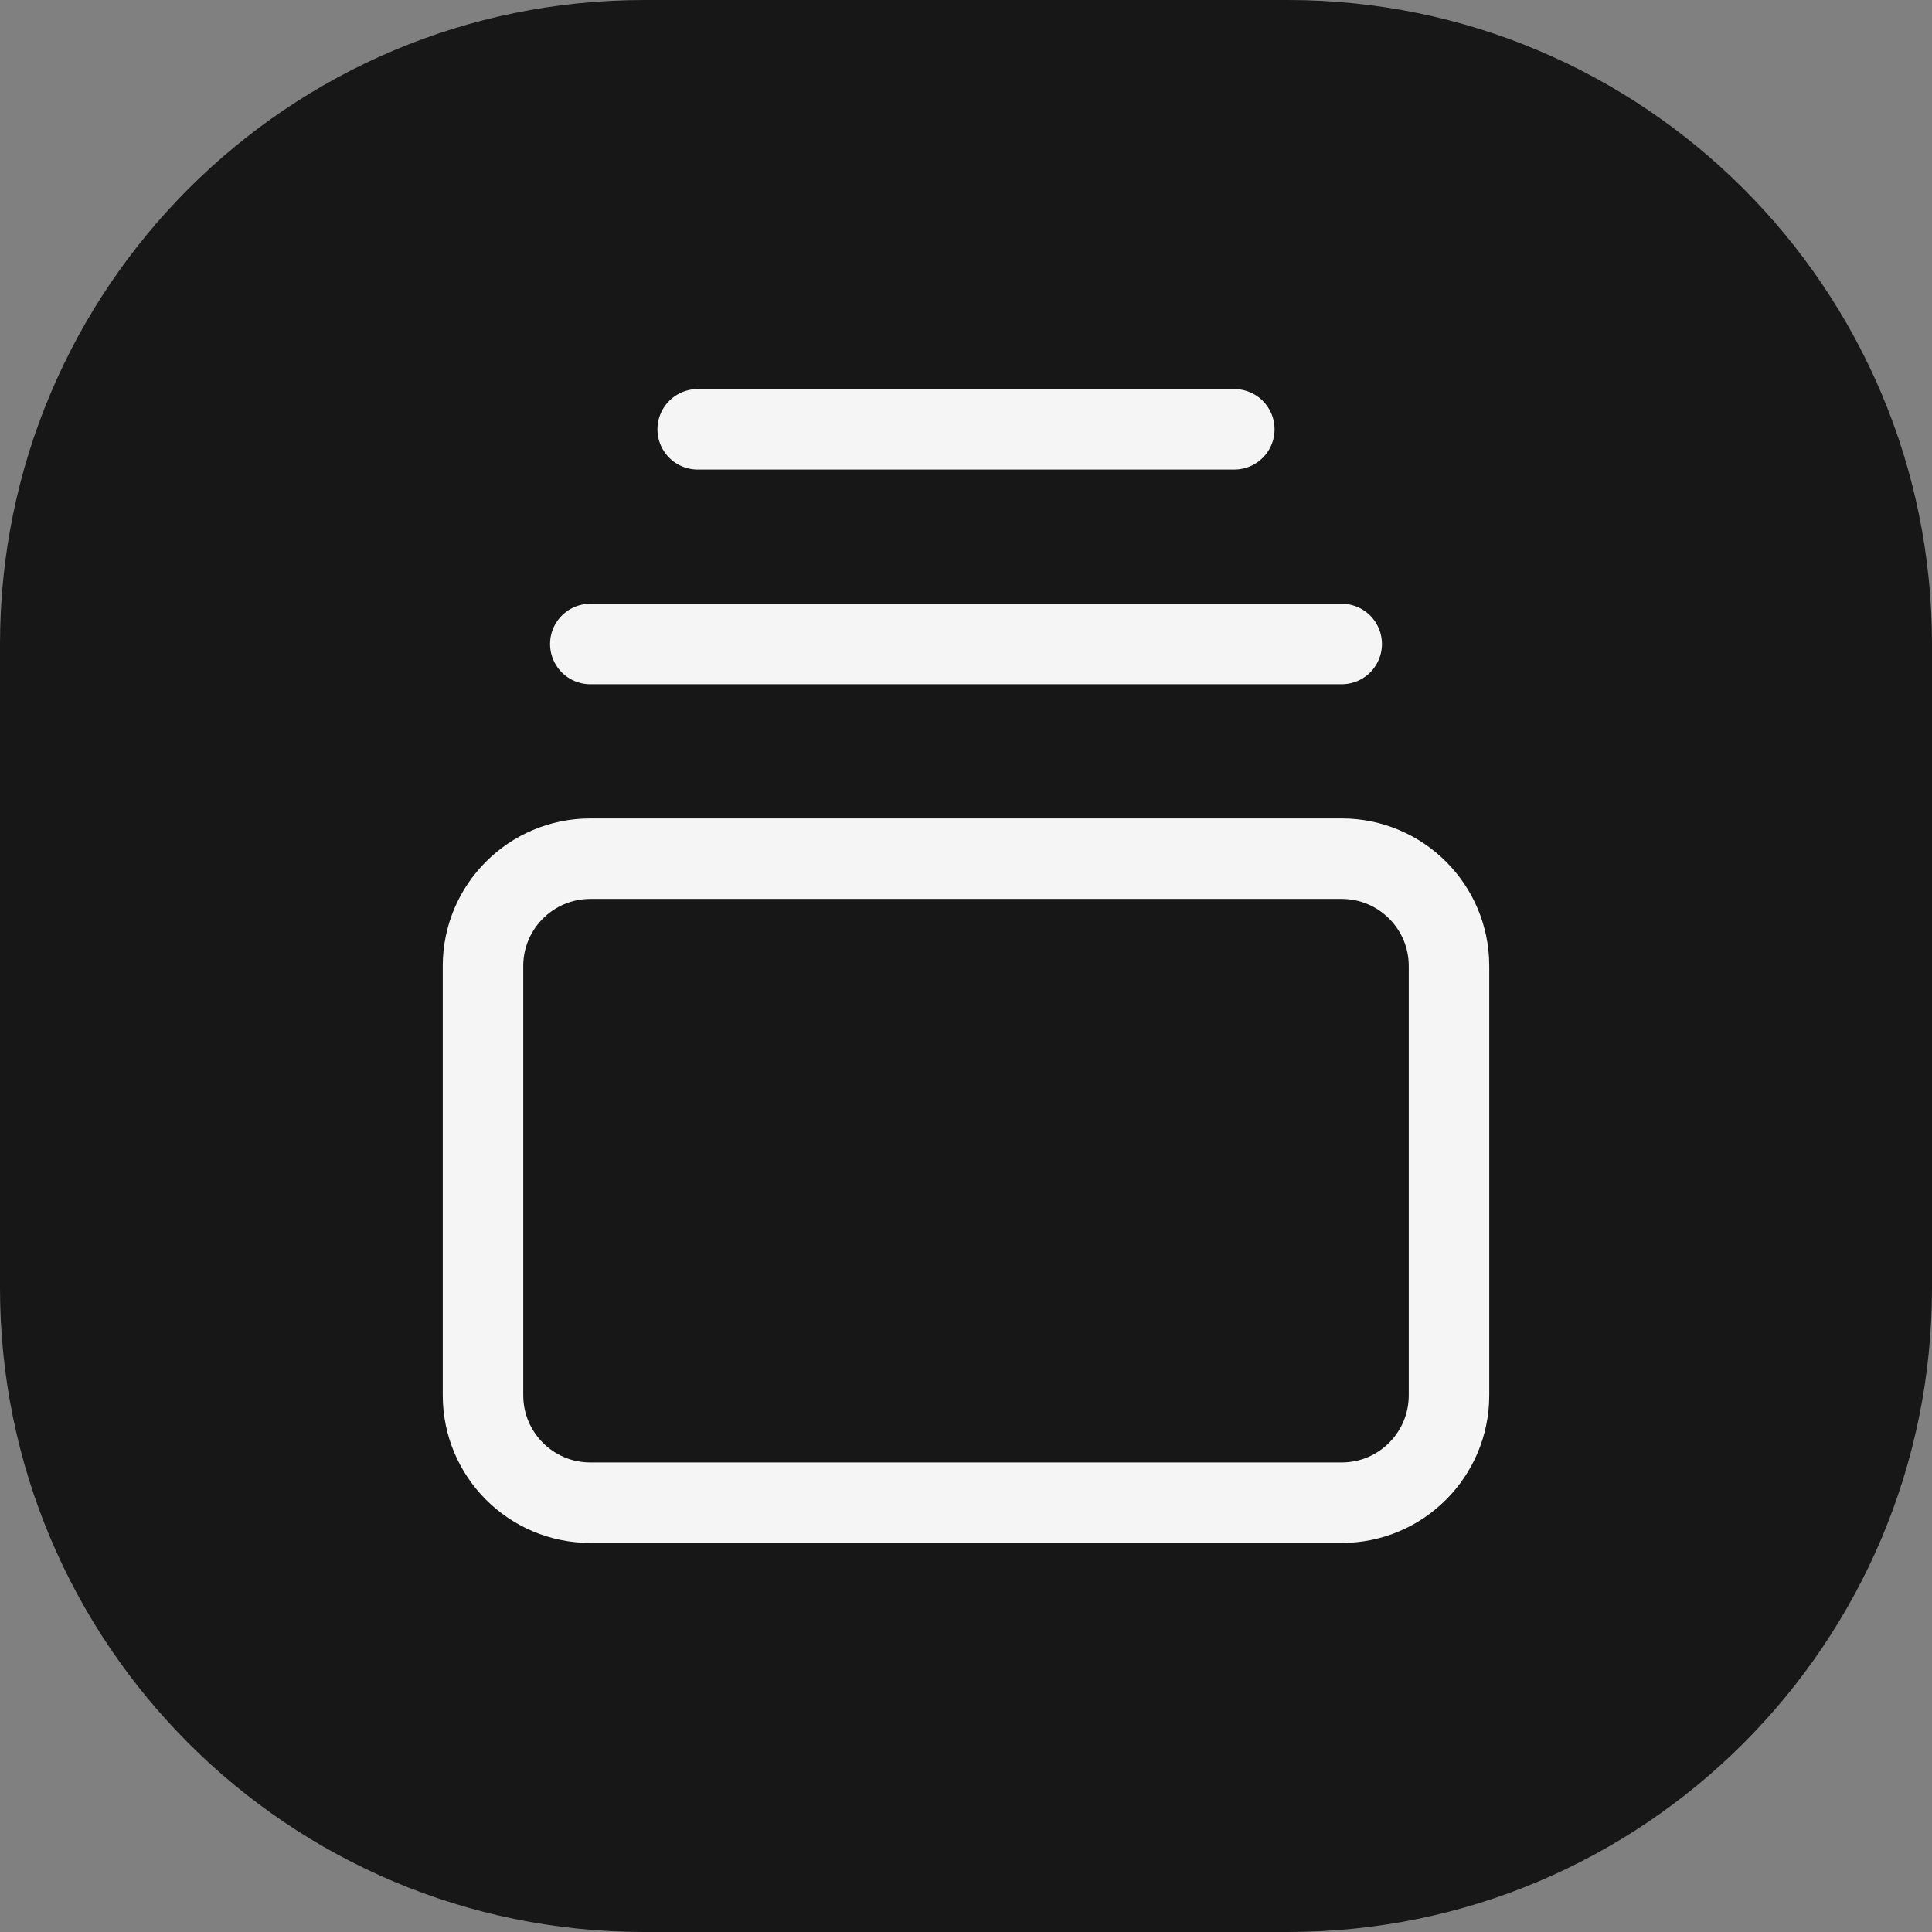
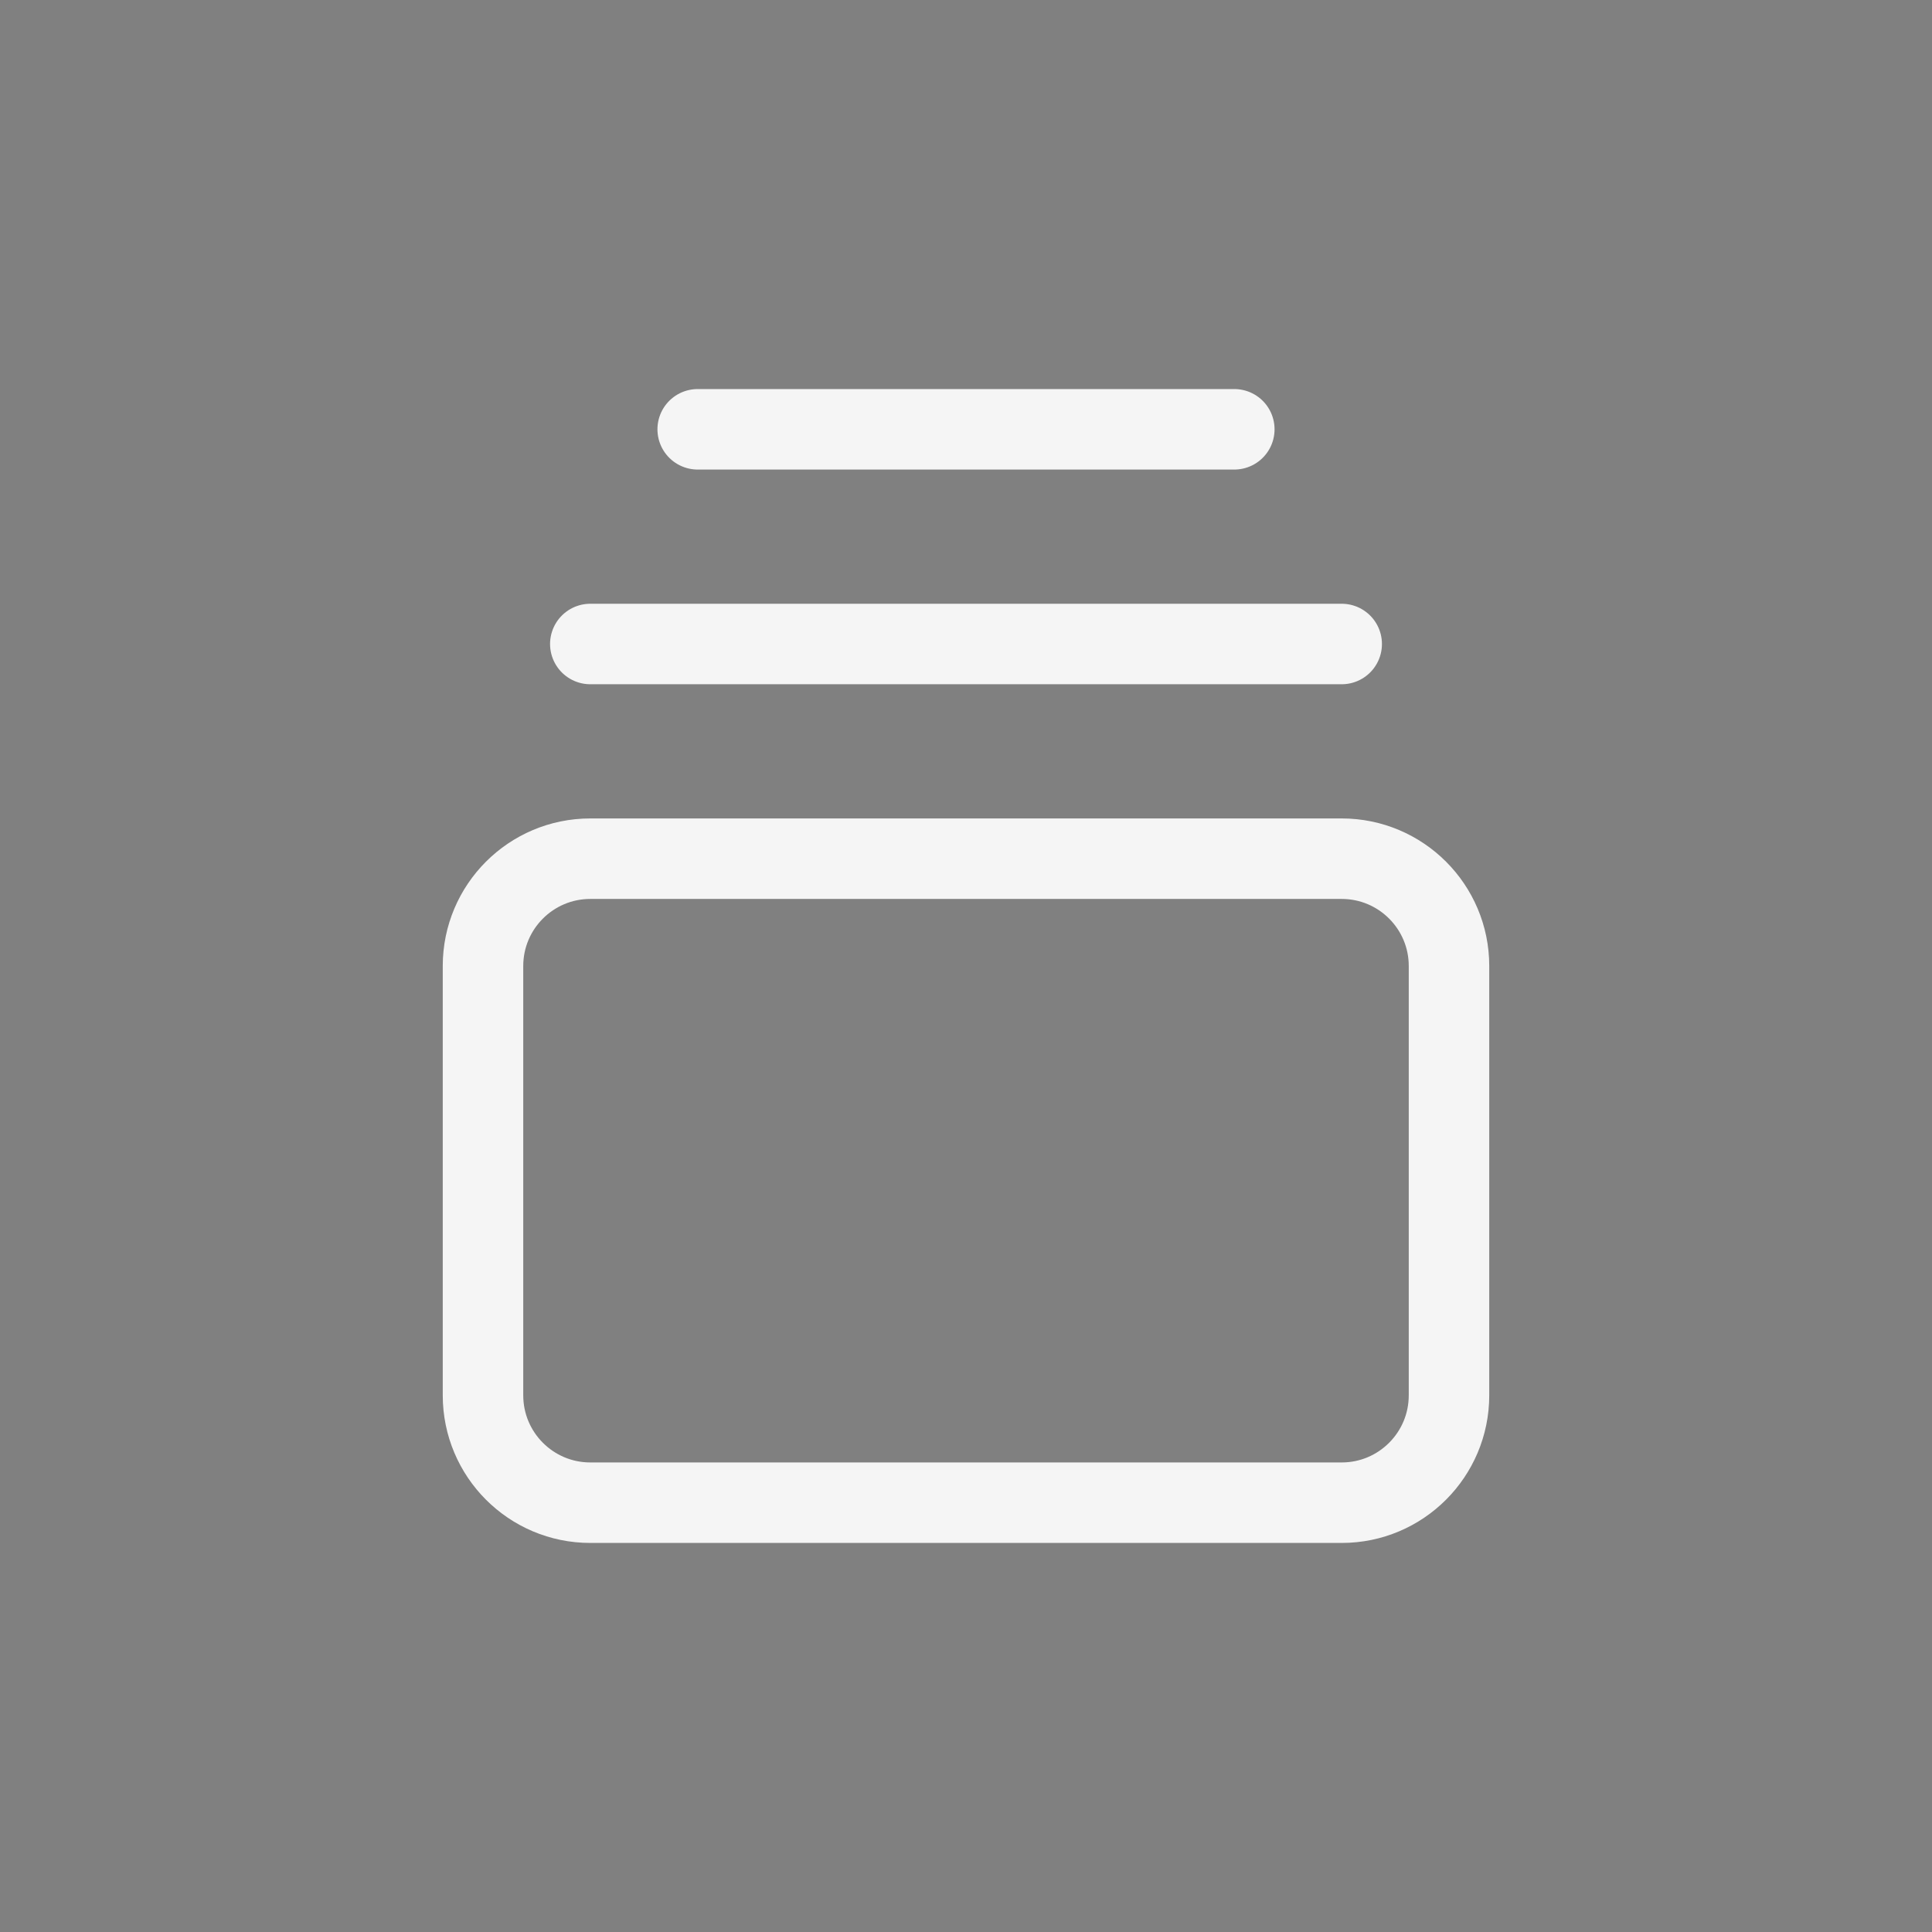
<svg xmlns="http://www.w3.org/2000/svg" width="24" height="24" viewBox="0 0 24 24" fill="none">
  <rect x="0" y="0" width="24" height="24" fill="#808080" stroke="none" />
-   <path d="M0 8C0 3.582 3.582 0 8 0H16C20.418 0 24 3.582 24 8V16C24 20.418 20.418 24 16 24H8C3.582 24 0 20.418 0 16V8Z" fill="#171717" />
  <path d="M8.667 5.333H15.333M7.333 8H16.667M7.333 10.667H16.667C17.403 10.667 18 11.264 18 12V17.333C18 18.07 17.403 18.667 16.667 18.667H7.333C6.597 18.667 6 18.07 6 17.333V12C6 11.264 6.597 10.667 7.333 10.667Z" stroke="#F5F5F5" stroke-linecap="round" stroke-linejoin="round" />
</svg>